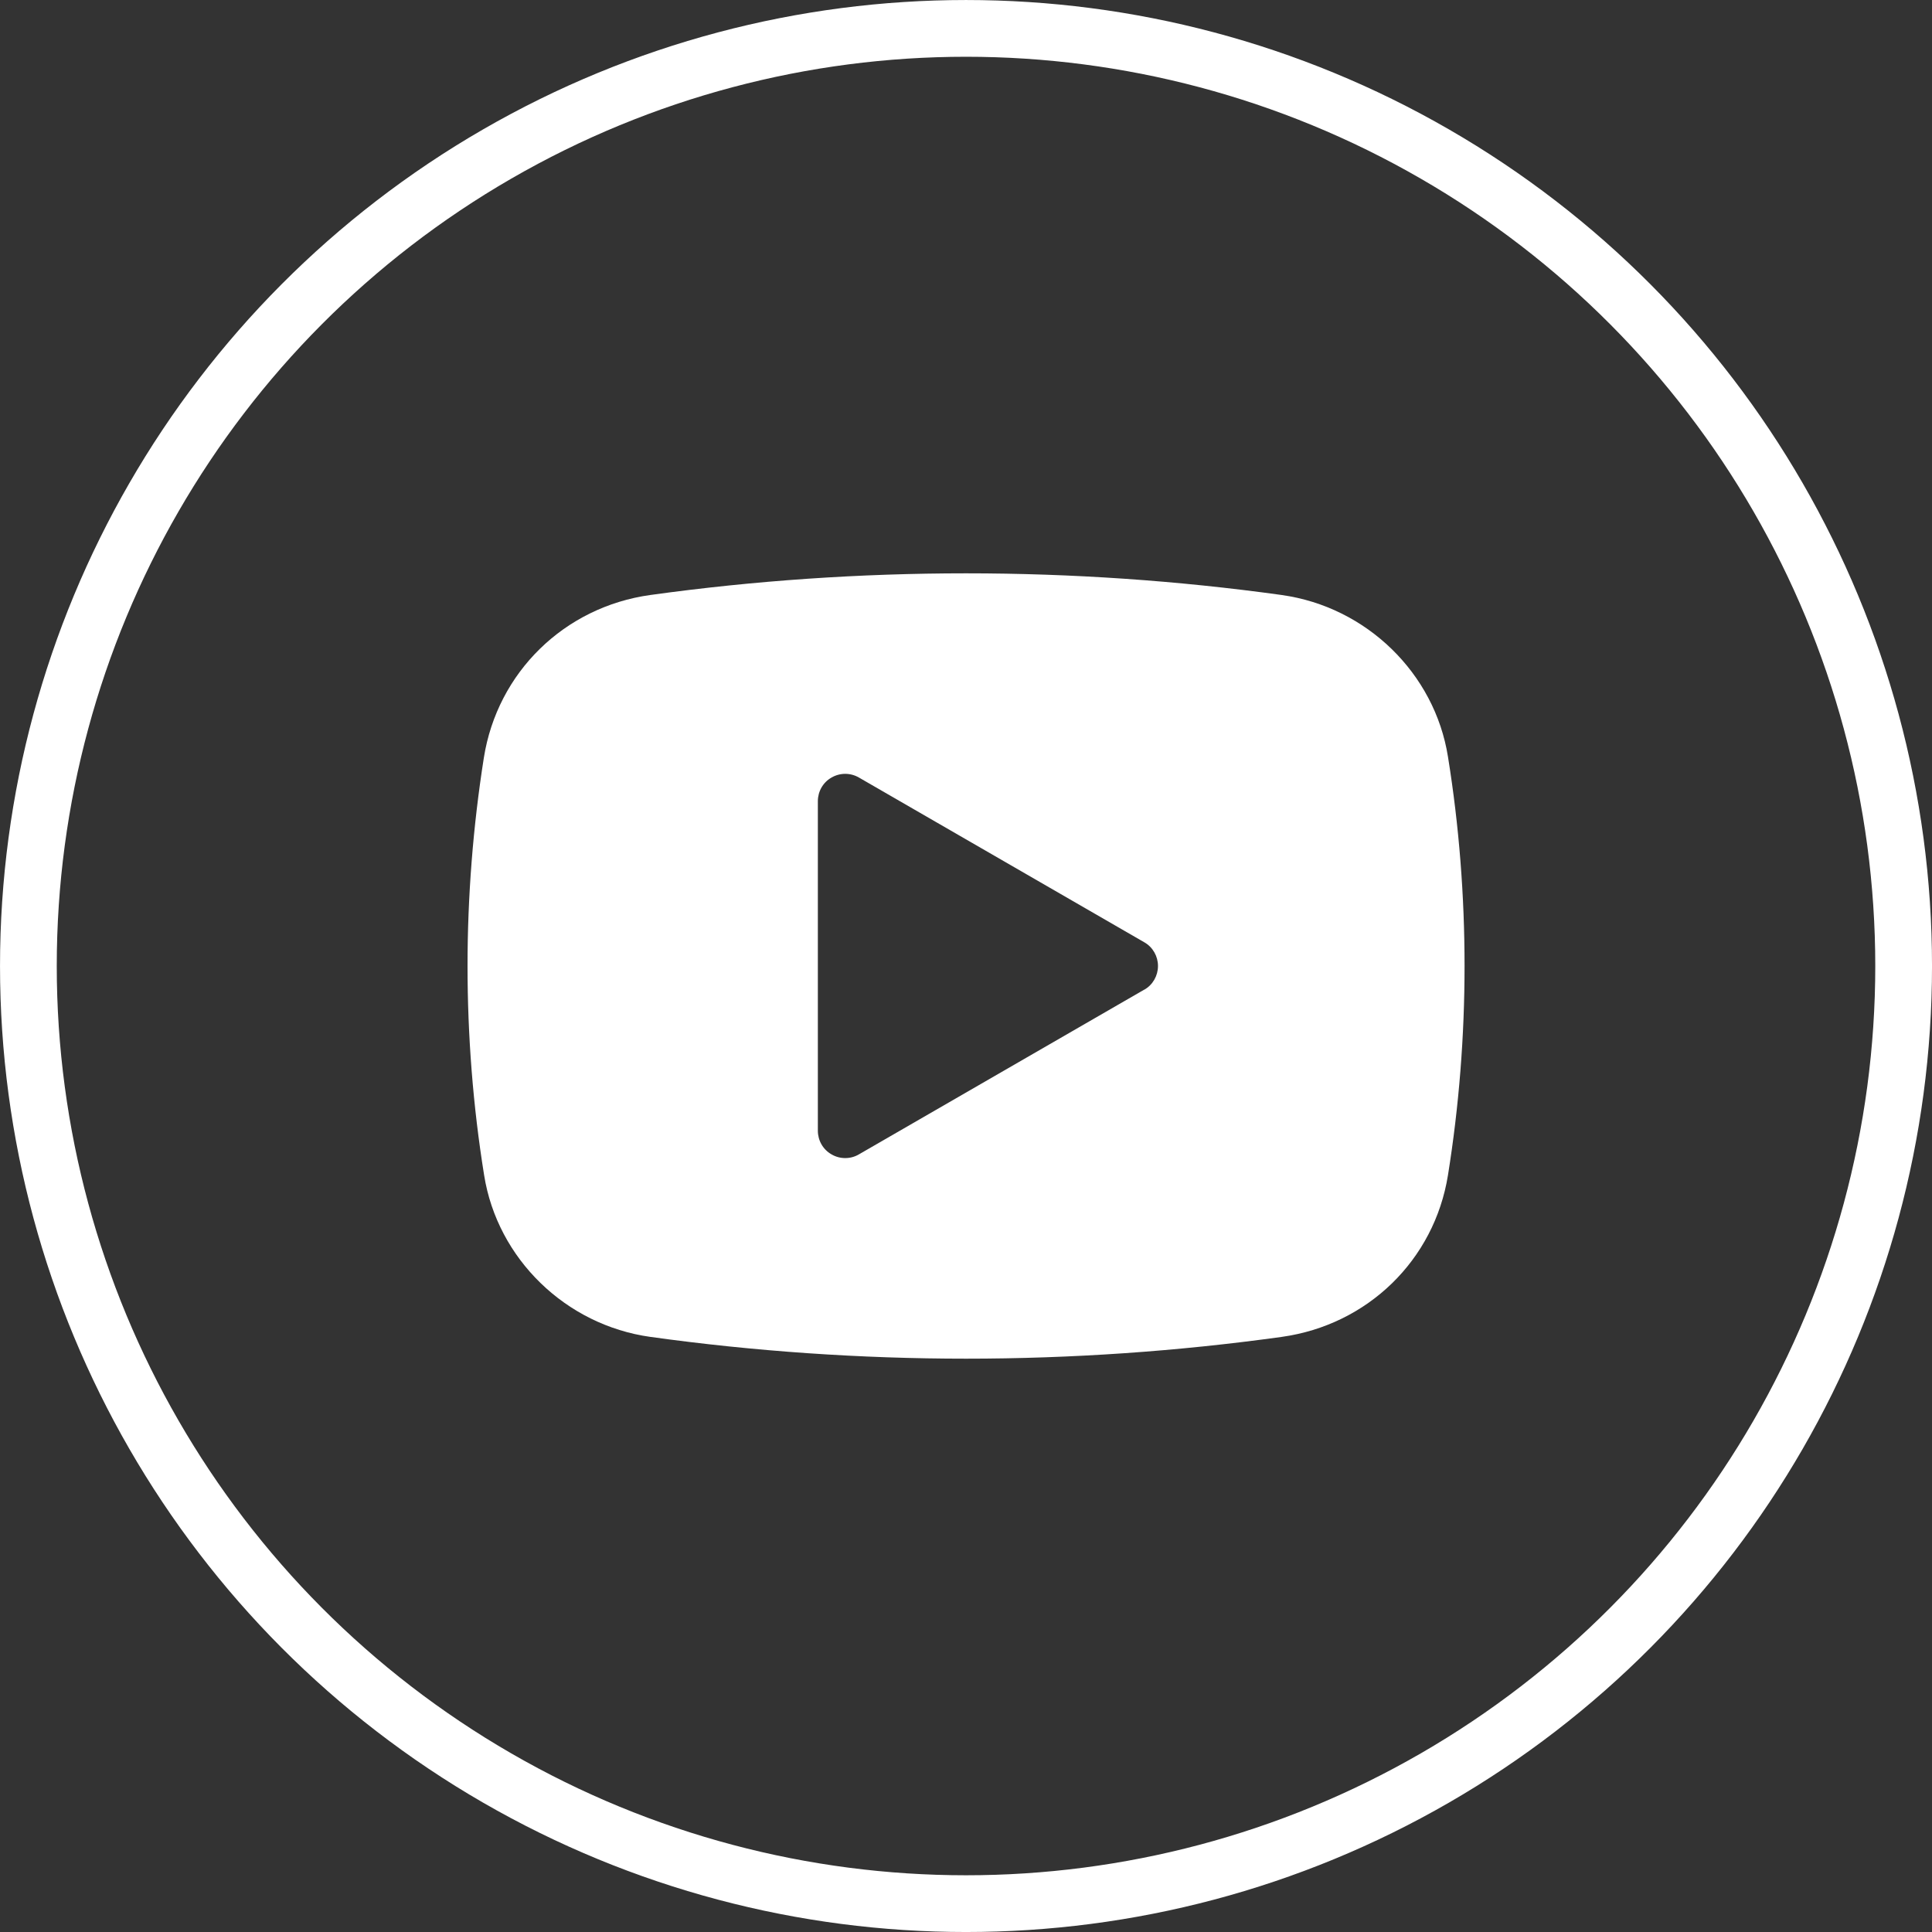
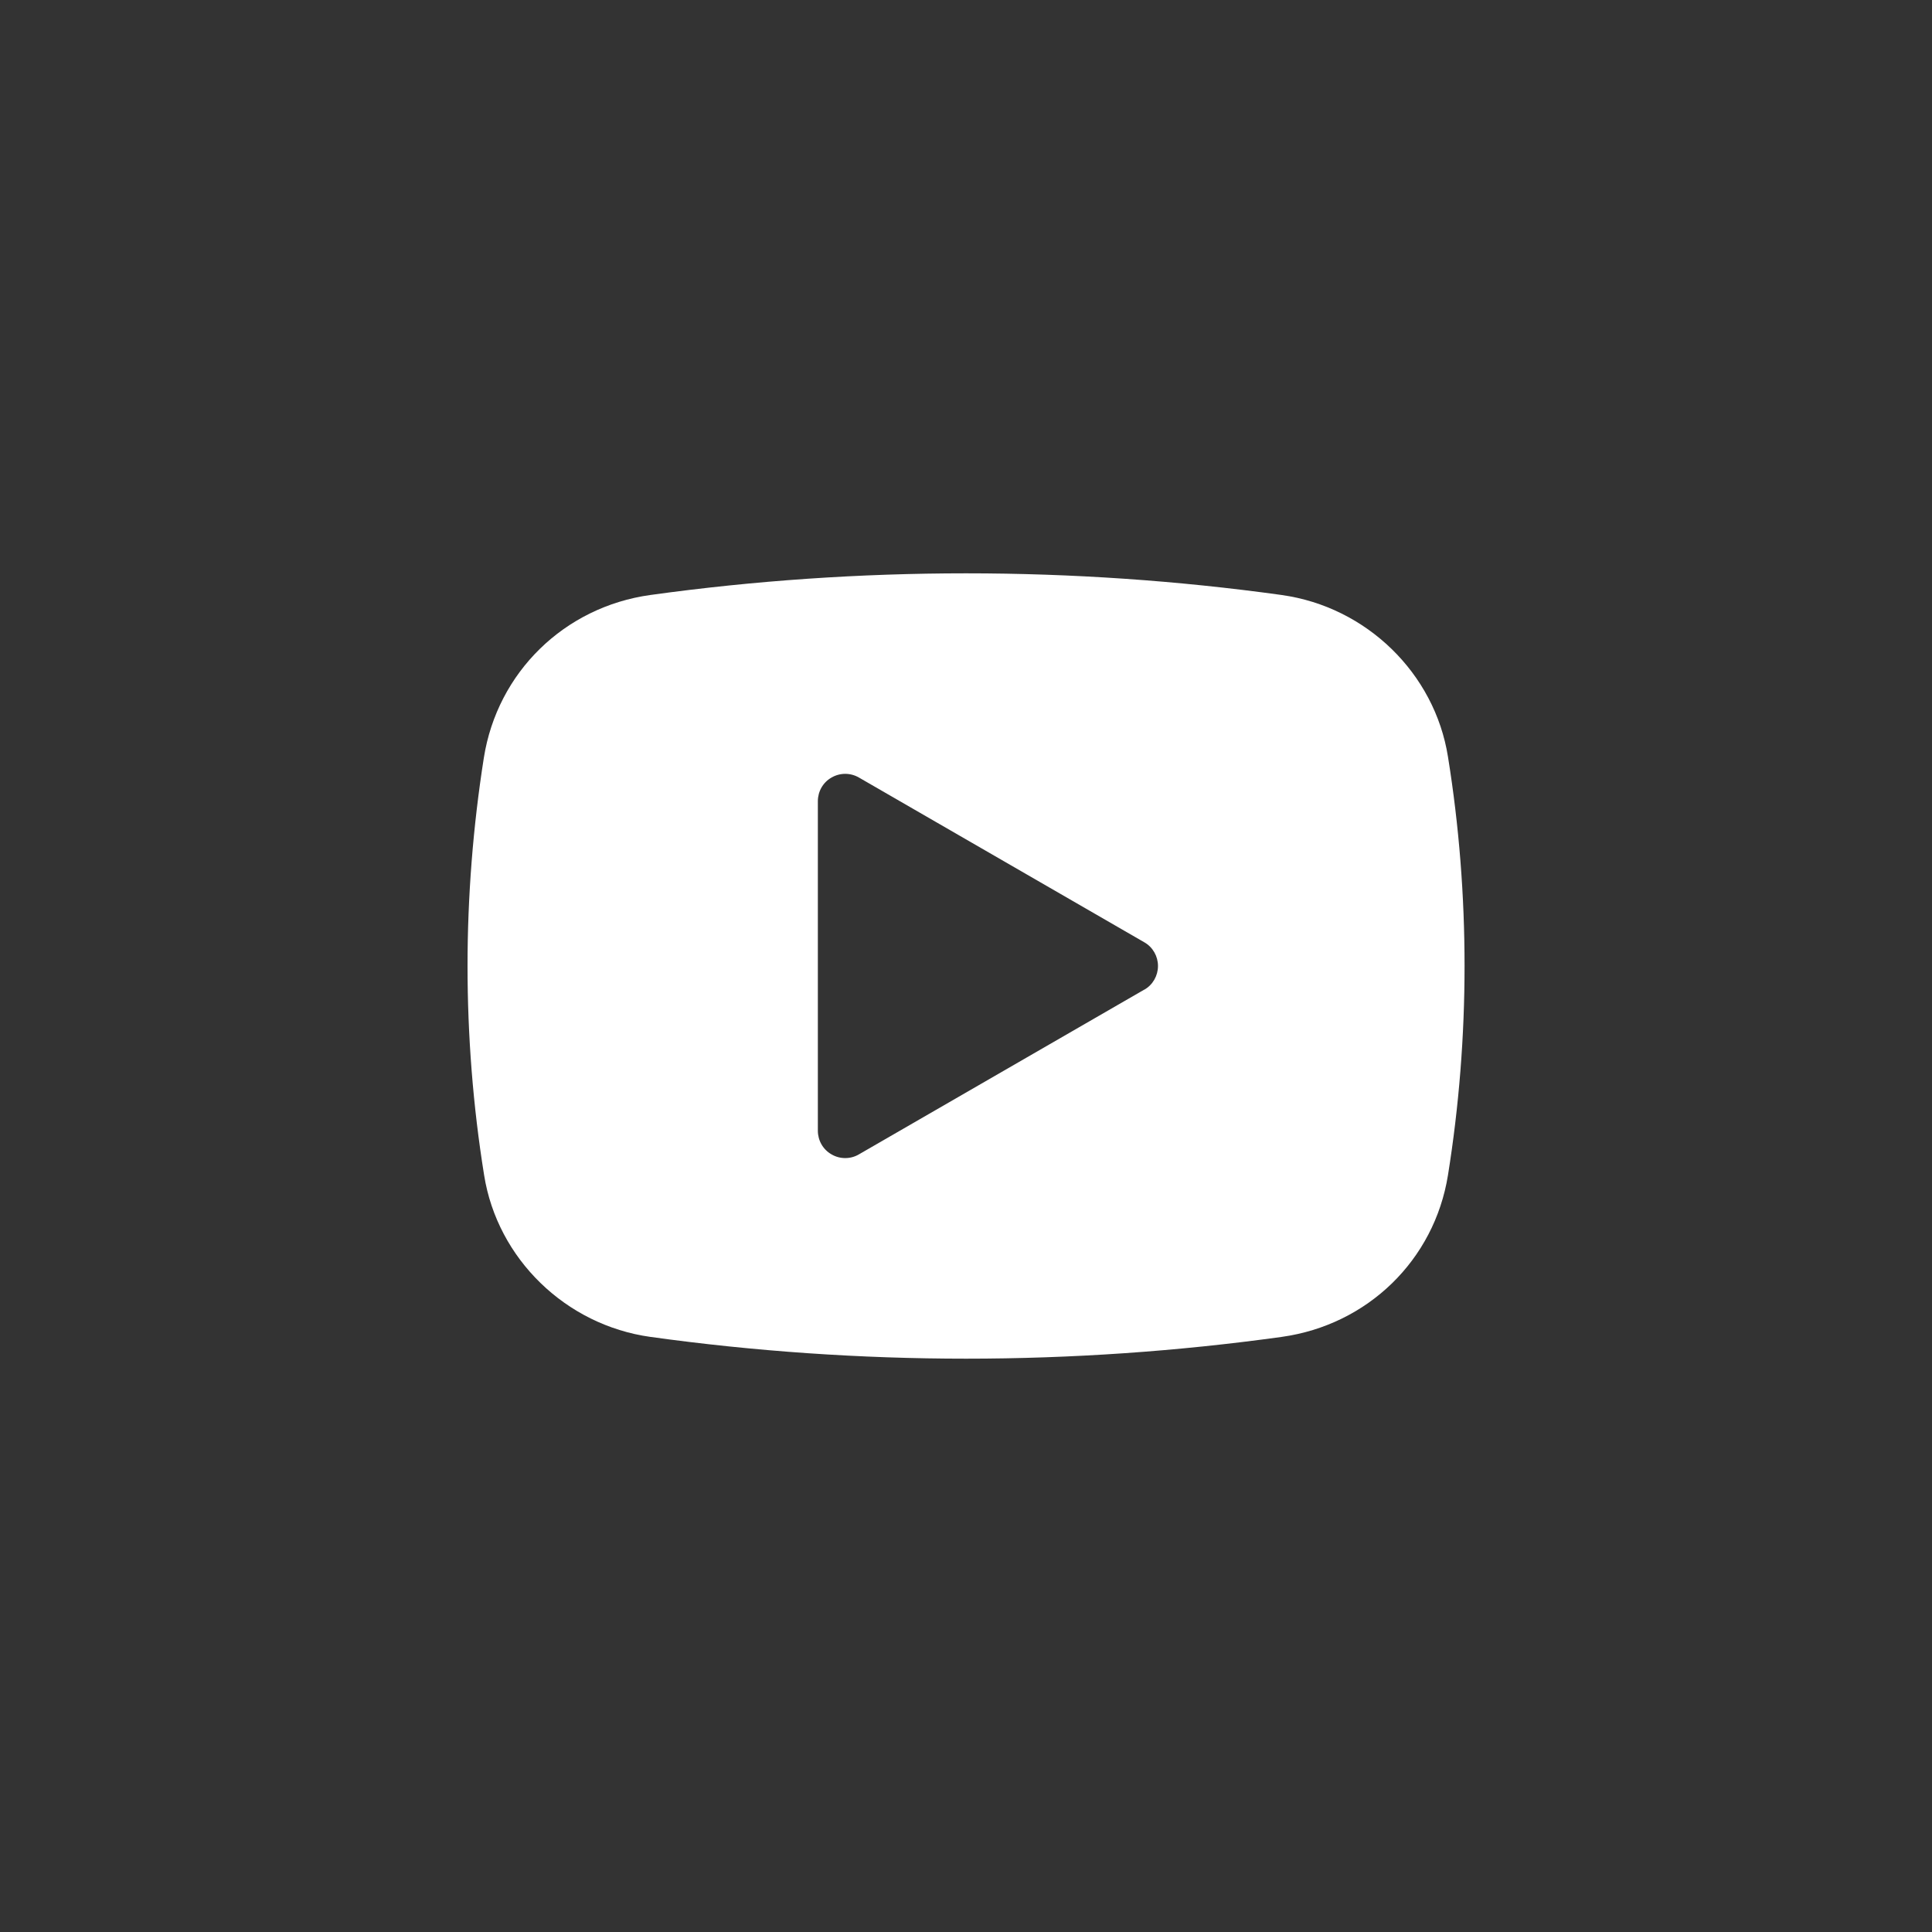
<svg xmlns="http://www.w3.org/2000/svg" id="Layer_2" viewBox="0 0 663.61 663.61">
  <rect x="0" y="0" width="663.61" height="663.61" fill="#333333" stroke="none" />
  <defs>
    <style>.cls-1{fill:none;stroke:#fff;stroke-miterlimit:194.88;stroke-width:19.49px;}.cls-2{fill:#fff;}</style>
  </defs>
  <g id="Layer_1-2">
-     <circle class="cls-1" cx="331.81" cy="331.81" r="322.06" />
    <path class="cls-2" d="M440.22,204.37c-71.58-9.92-145.24-9.92-216.84,0-29.54,4.1-52.55,26.57-57.19,55.93-3.71,23.57-5.6,47.64-5.6,71.49s1.87,48.15,5.7,71.87c4.56,28.7,28.04,51.5,57.11,55.54,35.79,4.98,72.3,7.48,108.42,7.48s72.63-2.5,108.42-7.48c29.49-4.1,52.43-26.38,57.11-55.54,3.8-23.7,5.7-47.88,5.7-71.87s-1.87-48.15-5.7-71.87c-4.56-28.7-28.04-51.5-57.11-55.54h0ZM393.04,339.92l-98.02,56.59c-1.45.85-3.05,1.27-4.7,1.27s-3.25-.42-4.7-1.27c-2.92-1.65-4.7-4.76-4.7-8.14v-113.16c0-3.38,1.78-6.49,4.7-8.14,2.92-1.69,6.49-1.69,9.41,0l98.02,56.59c2.92,1.65,4.7,4.8,4.7,8.14s-1.78,6.49-4.7,8.14h0Z" />
  </g>
</svg>